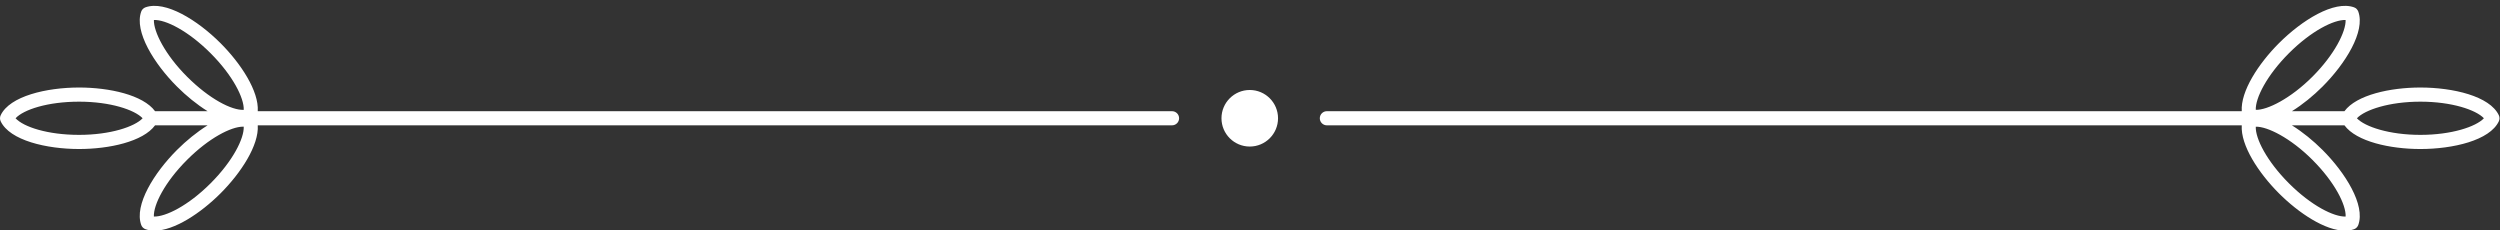
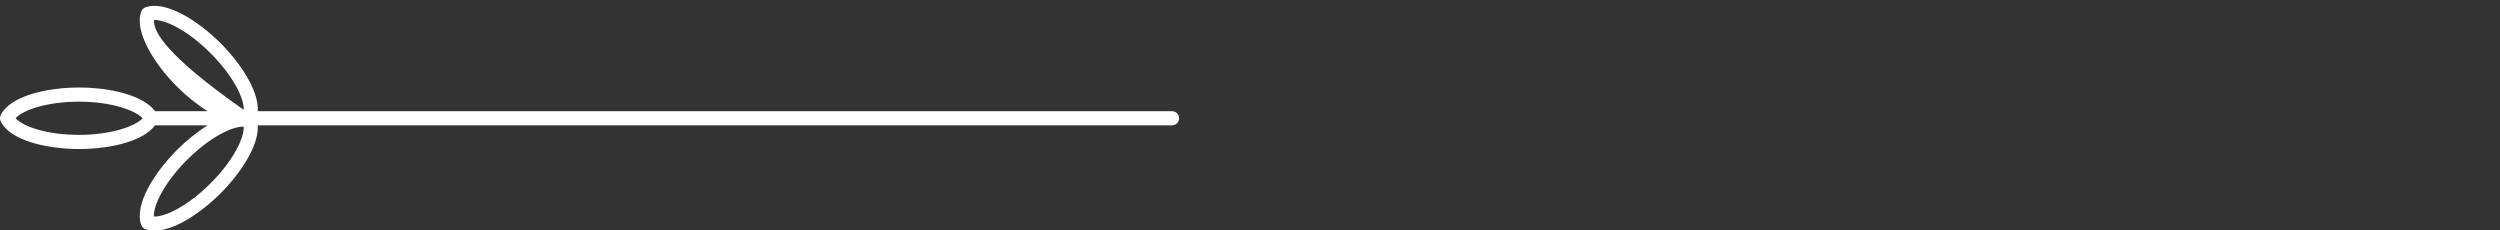
<svg xmlns="http://www.w3.org/2000/svg" fill="#ffffff" height="47.2" preserveAspectRatio="xMidYMid meet" version="1" viewBox="-0.0 -1.2 512.1 47.2" width="512.1" zoomAndPan="magnify">
  <rect x="-0.0" y="-1.2" width="512.1" height="47.2" fill="#333333" stroke="none" />
  <g id="change1_1">
-     <circle cx="256" cy="23.026" r="5.793" />
-     <path d="M240.078,21.577H52.798c0.264-4.075-3.431-9.742-7.623-13.933C40.463,2.93,33.881-1.158,29.798,0.3 c-0.407,0.147-0.728,0.467-0.873,0.874c-1.467,4.083,2.632,10.665,7.344,15.377c1.879,1.88,4.056,3.656,6.253,5.026h-10.76 c-2.46-3.339-9.385-4.85-15.557-4.85c-6.664,0-14.217,1.757-16.067,5.68c-0.185,0.392-0.185,0.844,0,1.236 c1.85,3.923,9.403,5.68,16.067,5.68c6.173,0,13.097-1.51,15.557-4.85h10.763c-2.198,1.37-4.376,3.146-6.256,5.026 c-4.712,4.712-8.811,11.296-7.344,15.377c0.146,0.407,0.466,0.727,0.873,0.874c0.574,0.205,1.196,0.301,1.857,0.301 c4.038,0,9.471-3.596,13.52-7.646c4.191-4.191,7.887-9.858,7.623-13.933h187.28c0.8,0,1.448-0.648,1.448-1.448 C241.526,22.225,240.878,21.577,240.078,21.577z M31.524,2.894c2.415-0.096,7.027,2.225,11.604,6.798 c4.58,4.581,6.897,9.217,6.799,11.61c-2.445,0.12-7.031-2.219-11.61-6.798C33.803,9.99,31.452,5.277,31.524,2.894z M43.128,36.359 c-4.58,4.579-9.203,6.866-11.61,6.798c-0.097-2.394,2.22-7.029,6.799-11.61c4.487-4.487,9.027-6.801,11.46-6.801 c0.05,0,0.1,0,0.149,0.003C50.024,27.142,47.708,31.778,43.128,36.359z M16.205,26.427c-6.477,0-11.393-1.639-13.017-3.401 c1.624-1.762,6.54-3.401,13.017-3.401c6.379,0,11.371,1.667,13.008,3.401C27.576,24.759,22.584,26.427,16.205,26.427z" />
-     <path d="M511.861,22.409c-1.848-3.925-9.401-5.681-16.066-5.681c-6.172,0-13.096,1.51-15.557,4.85h-10.761 c2.197-1.37,4.374-3.147,6.253-5.026c4.714-4.712,8.812-11.294,7.344-15.379c-0.147-0.406-0.467-0.726-0.874-0.873 c-4.086-1.458-10.664,2.633-15.377,7.344c-4.191,4.191-7.885,9.858-7.622,13.933H271.797c-0.8,0-1.448,0.648-1.448,1.448 c0,0.8,0.648,1.448,1.448,1.448h187.404c-0.263,4.075,3.431,9.742,7.622,13.933c4.05,4.05,9.483,7.646,13.52,7.646 c0.66,0,1.284-0.096,1.857-0.301c0.407-0.147,0.727-0.467,0.874-0.873c1.468-4.083-2.631-10.666-7.344-15.379 c-1.88-1.88-4.056-3.656-6.253-5.026h10.761c2.46,3.339,9.385,4.85,15.557,4.85c6.665,0,14.218-1.757,16.066-5.681 C512.046,23.252,512.046,22.799,511.861,22.409z M468.872,9.692c4.578-4.575,9.214-6.885,11.604-6.798 c0.074,2.383-2.278,7.095-6.793,11.61c-4.514,4.514-9.283,6.872-11.61,6.793C461.98,18.9,464.297,14.27,468.872,9.692z M480.481,43.158c-2.407,0.085-7.032-2.222-11.61-6.798c-4.575-4.578-6.892-9.208-6.798-11.604 c2.326-0.079,7.097,2.278,11.61,6.793C478.264,36.129,480.58,40.763,480.481,43.158z M495.795,26.427 c-6.378,0-11.369-1.667-13.008-3.401c1.639-1.734,6.63-3.401,13.008-3.401c6.38,0,11.372,1.667,13.008,3.401 C507.167,24.759,502.175,26.427,495.795,26.427z" />
+     <path d="M240.078,21.577H52.798c0.264-4.075-3.431-9.742-7.623-13.933C40.463,2.93,33.881-1.158,29.798,0.3 c-0.407,0.147-0.728,0.467-0.873,0.874c-1.467,4.083,2.632,10.665,7.344,15.377c1.879,1.88,4.056,3.656,6.253,5.026h-10.76 c-2.46-3.339-9.385-4.85-15.557-4.85c-6.664,0-14.217,1.757-16.067,5.68c-0.185,0.392-0.185,0.844,0,1.236 c1.85,3.923,9.403,5.68,16.067,5.68c6.173,0,13.097-1.51,15.557-4.85h10.763c-2.198,1.37-4.376,3.146-6.256,5.026 c-4.712,4.712-8.811,11.296-7.344,15.377c0.146,0.407,0.466,0.727,0.873,0.874c0.574,0.205,1.196,0.301,1.857,0.301 c4.038,0,9.471-3.596,13.52-7.646c4.191-4.191,7.887-9.858,7.623-13.933h187.28c0.8,0,1.448-0.648,1.448-1.448 C241.526,22.225,240.878,21.577,240.078,21.577z M31.524,2.894c2.415-0.096,7.027,2.225,11.604,6.798 c4.58,4.581,6.897,9.217,6.799,11.61C33.803,9.99,31.452,5.277,31.524,2.894z M43.128,36.359 c-4.58,4.579-9.203,6.866-11.61,6.798c-0.097-2.394,2.22-7.029,6.799-11.61c4.487-4.487,9.027-6.801,11.46-6.801 c0.05,0,0.1,0,0.149,0.003C50.024,27.142,47.708,31.778,43.128,36.359z M16.205,26.427c-6.477,0-11.393-1.639-13.017-3.401 c1.624-1.762,6.54-3.401,13.017-3.401c6.379,0,11.371,1.667,13.008,3.401C27.576,24.759,22.584,26.427,16.205,26.427z" />
  </g>
</svg>